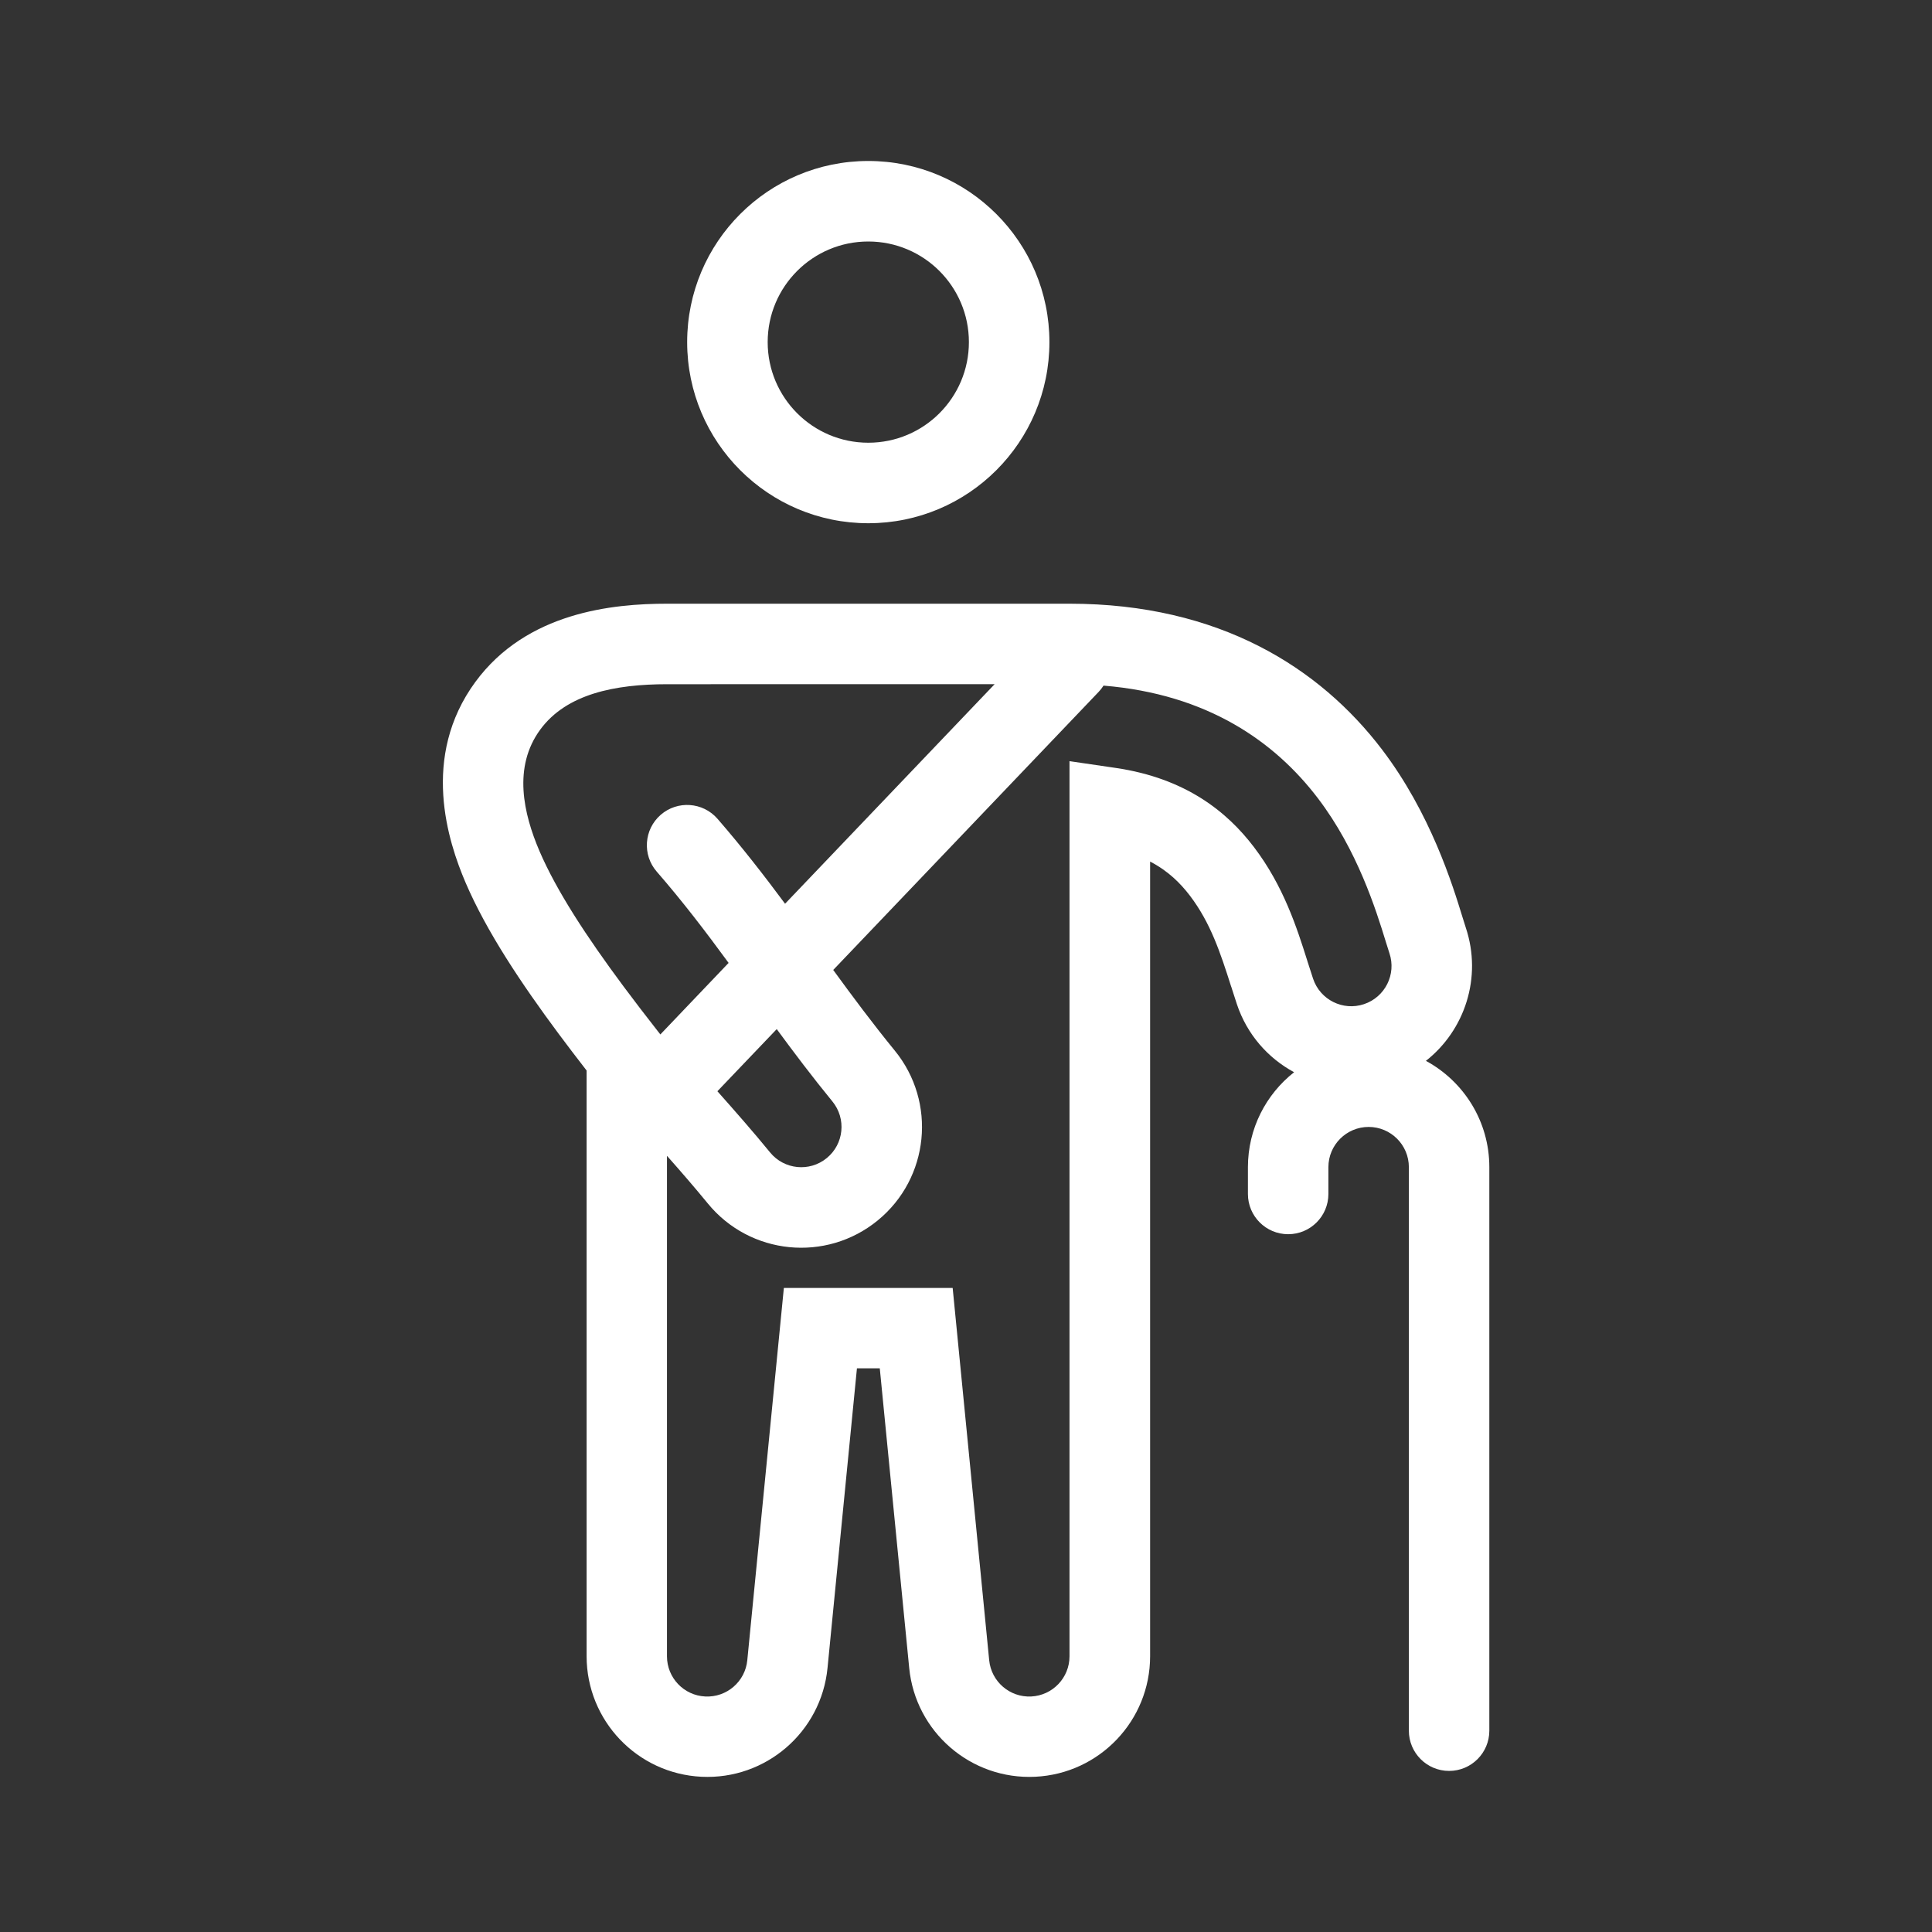
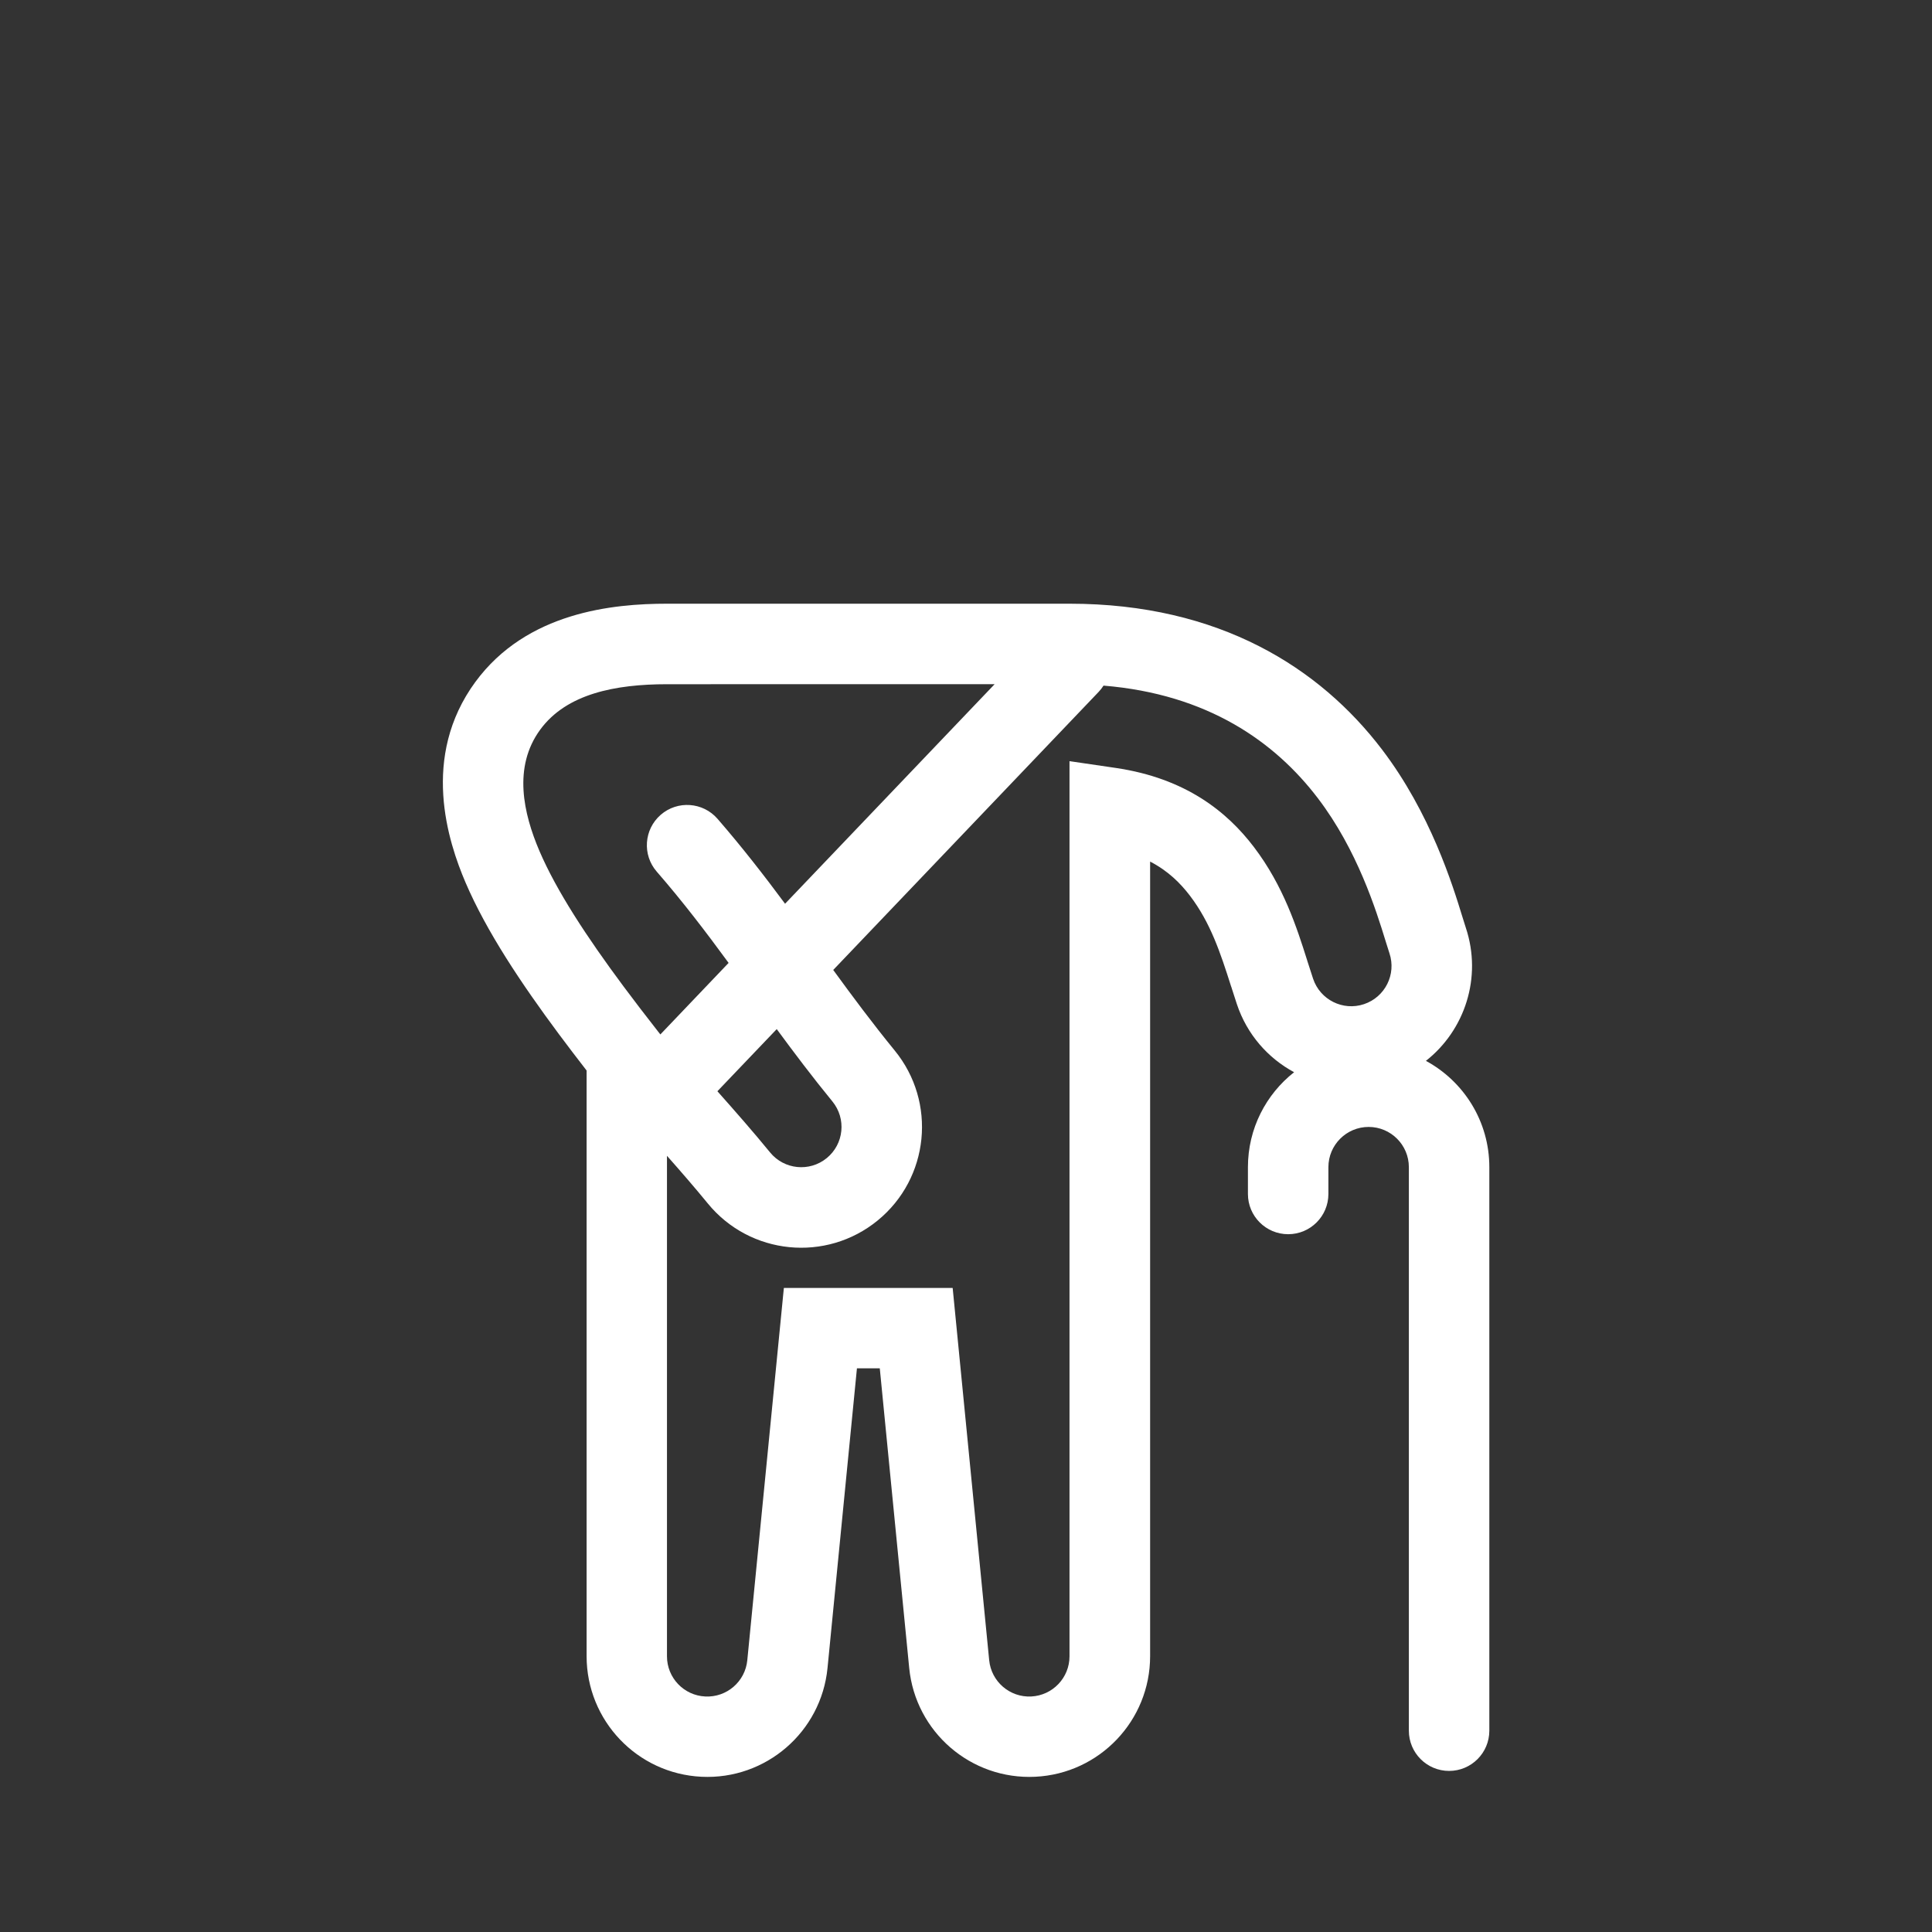
<svg xmlns="http://www.w3.org/2000/svg" fill="none" height="40" viewBox="0 0 40 40" width="40">
  <rect x="0" y="0" width="40" height="40" fill="#333333" stroke="none" />
  <g clip-rule="evenodd" fill="#fff" fill-rule="evenodd">
-     <path d="m17.977 10.833c2.071 0 3.75-1.679 3.75-3.75 0-2.071-1.679-3.75-3.75-3.75-2.071 0-3.75 1.679-3.75 3.75 0 2.071 1.679 3.75 3.75 3.75zm0-1.667c1.151 0 2.083-.933 2.083-2.083s-.933-2.083-2.083-2.083c-1.151 0-2.083.933-2.083 2.083s.933 2.083 2.083 2.083z" />
    <path d="m9.841 14.12c1.063-1.449 2.85-1.621 3.969-1.621h8.333c3.112 0 5.187 1.335 6.468 3.016 1.006 1.32 1.464 2.808 1.666 3.466l.005.016c.029.095.05.162.066.21.343 1.029-.02 2.123-.826 2.757.782.423 1.313 1.25 1.313 2.201v11.667c0 .46-.373.833-.833.833-.46 0-.833-.373-.833-.833v-11.667c0-.46-.373-.833-.833-.833-.46 0-.833.373-.833.833v.555c0 .46-.373.833-.833.833-.46 0-.833-.373-.833-.833v-.555c0-.798.374-1.508.956-1.966-.54-.291-.976-.781-1.185-1.41-.038-.114-.075-.23-.111-.343l.011.028-.021-.057c-.22-.691-.424-1.312-.851-1.873-.197-.258-.45-.512-.824-.706v16.451c0 1.333-1.046 2.432-2.378 2.497s-2.48-.926-2.61-2.253l-.609-6.203h-.473l-.609 6.203c-.13 1.327-1.279 2.318-2.61 2.253-1.332-.065-2.378-1.164-2.378-2.497v-12.125c-.199-.257-.391-.508-.574-.754-.779-1.048-1.499-2.126-1.932-3.137-.362-.845-.937-2.601.204-4.156zm3.969.046c-1.07 0-2.081.197-2.625.94-.569.775-.348 1.738-.016 2.514.353.823.975 1.773 1.738 2.799.226.304.469.62.725.947l.04.051 1.413-1.481c-.471-.643-.948-1.269-1.488-1.89-.302-.347-.265-.874.082-1.176.347-.302.874-.265 1.176.082.512.59.968 1.178 1.399 1.759l4.339-4.546zm9.038.028c-.029.046-.063.09-.102.131l-5.495 5.757c.408.56.819 1.112 1.273 1.668.874 1.069.717 2.644-.352 3.518-1.069.874-2.644.717-3.518-.352-.267-.326-.55-.653-.845-.986v10.362c0 .445.349.811.793.832.444.022.827-.309.87-.751l.757-7.707h3.495l.756 7.707c.043.442.426.773.87.751.444-.022.793-.388.793-.832v-18.533l.955.14c1.452.213 2.309.91 2.862 1.637.615.807.892 1.679 1.102 2.342l.011.036c.039.124.076.239.113.349.146.437.618.673 1.054.527.437-.146.673-.618.527-1.054-.023-.07-.049-.155-.076-.24l-.002-.007c-.199-.647-.587-1.891-1.404-2.963-.889-1.167-2.28-2.154-4.437-2.331zm-6.766 7.112-1.229 1.287c.372.419.744.842 1.091 1.267.291.356.816.409 1.173.117.356-.291.409-.816.117-1.173-.413-.504-.791-1.006-1.153-1.498z" />
  </g>
</svg>